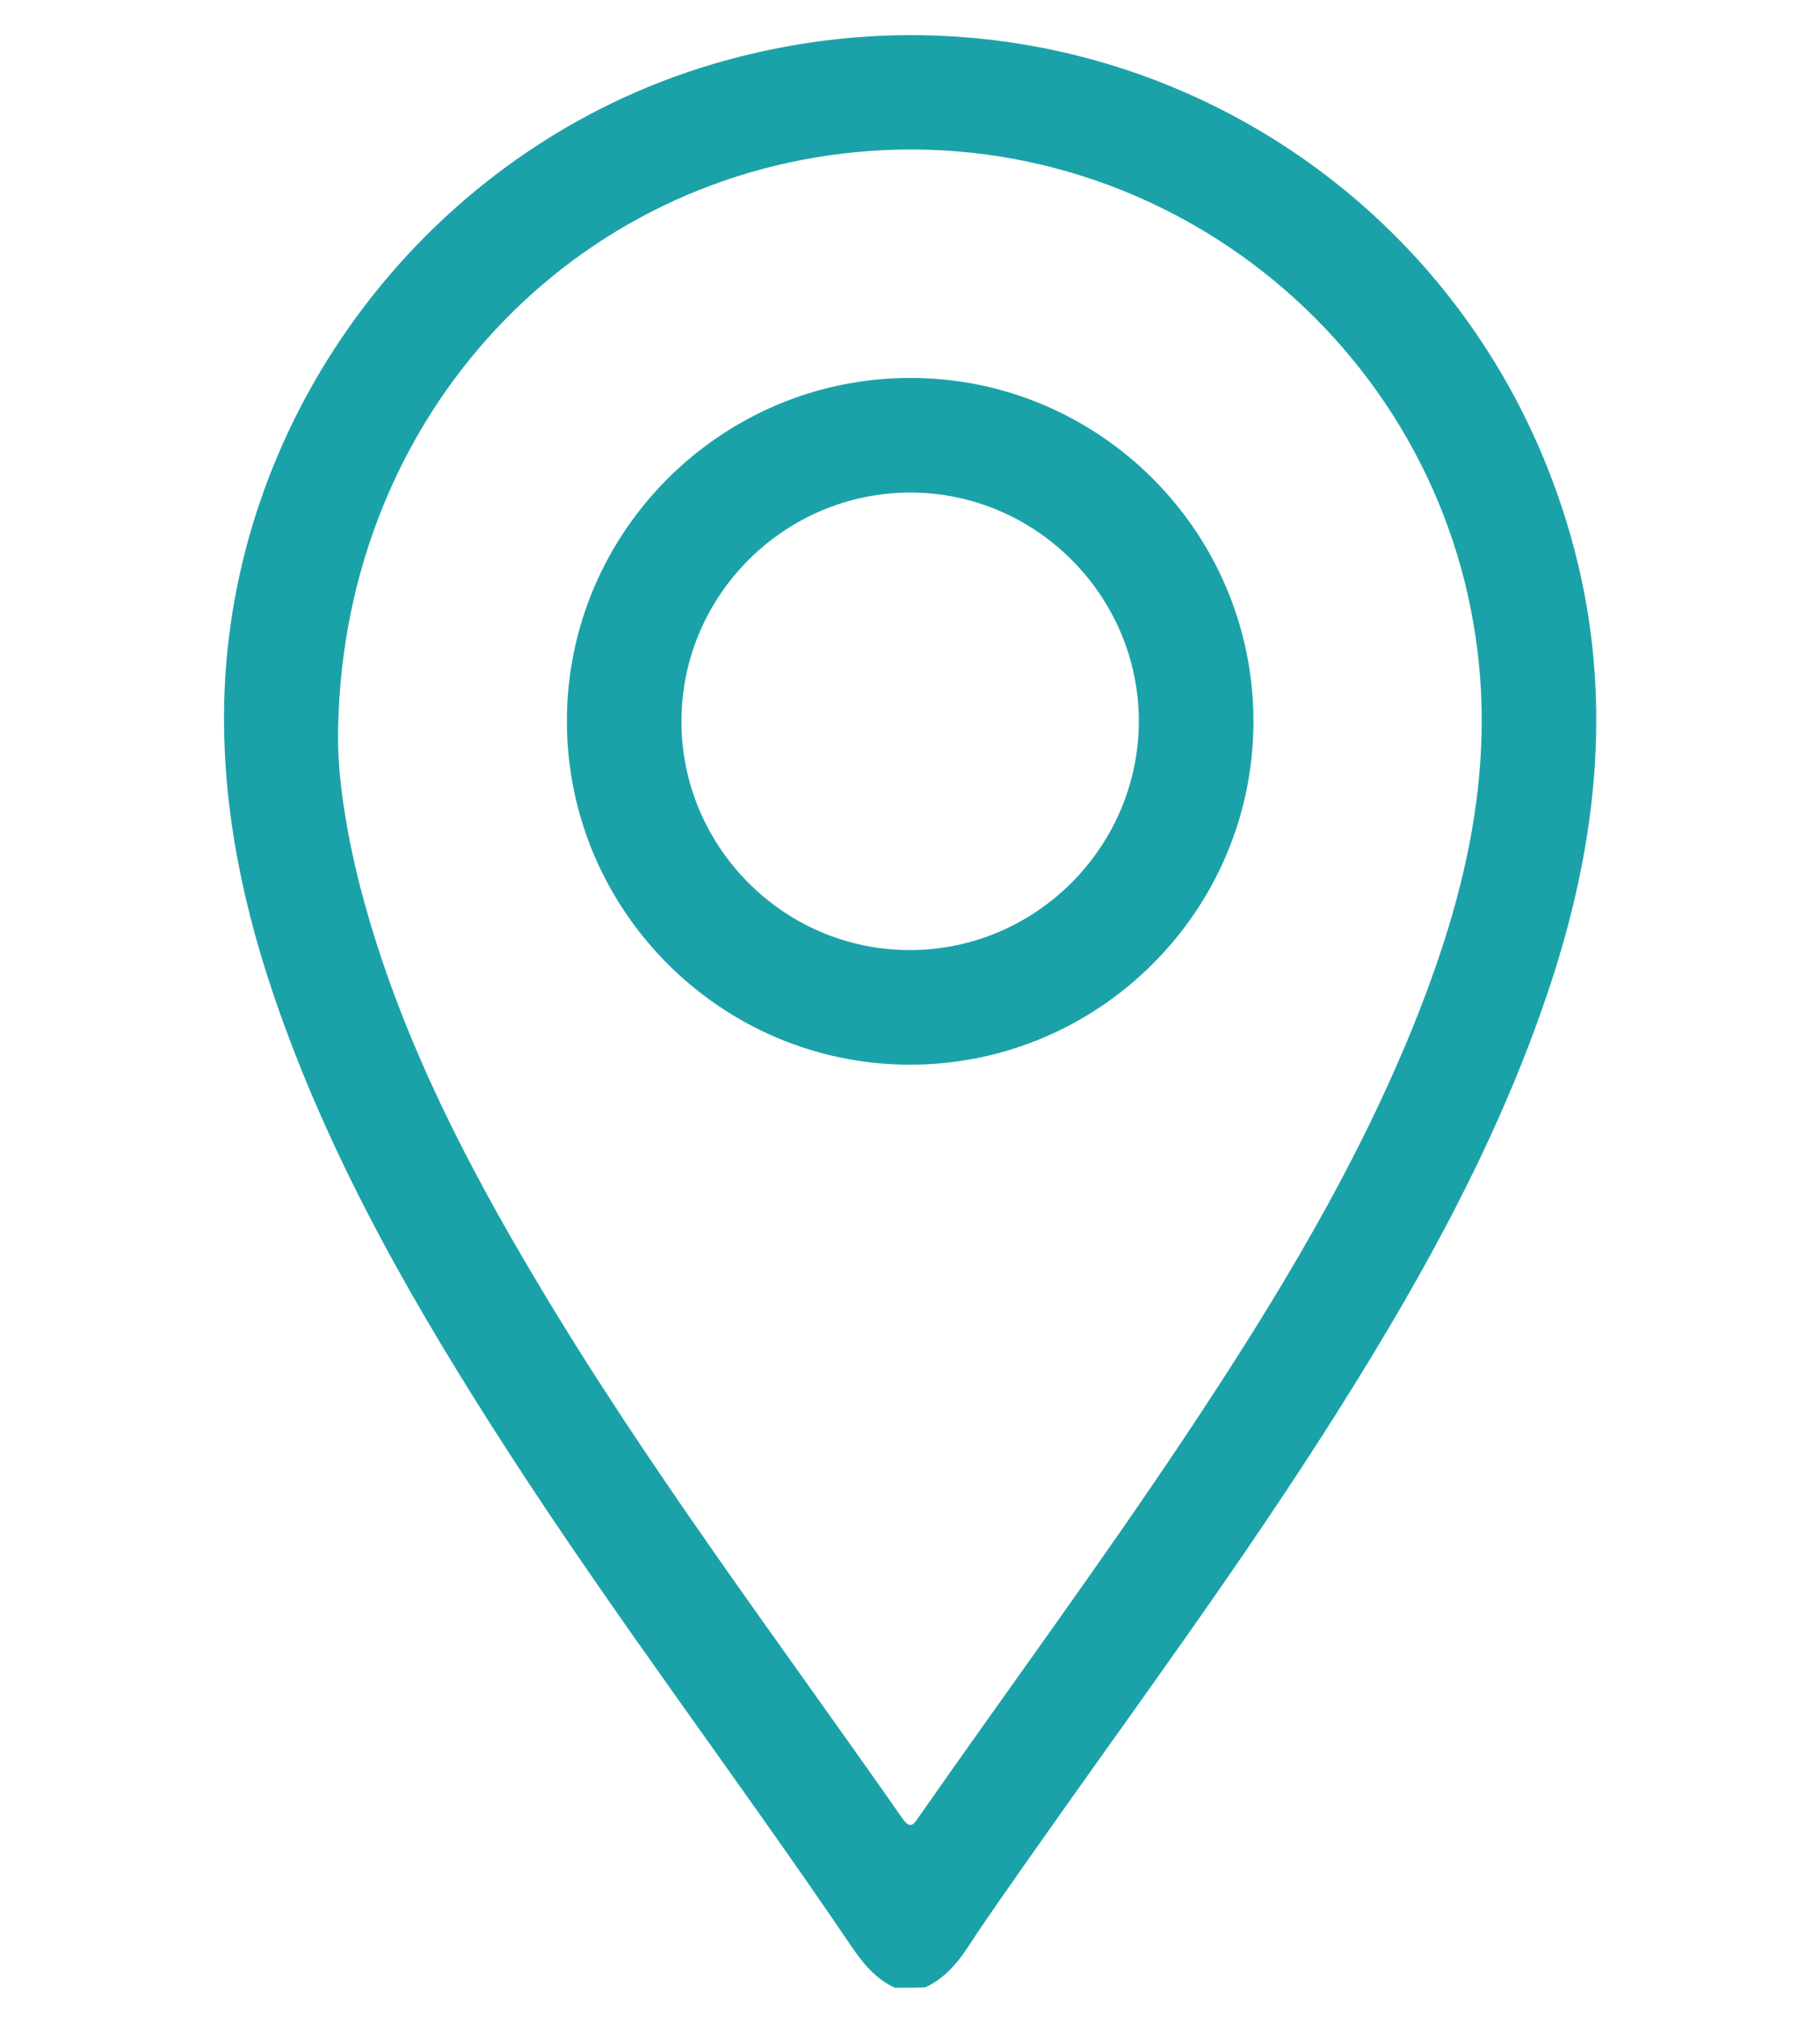
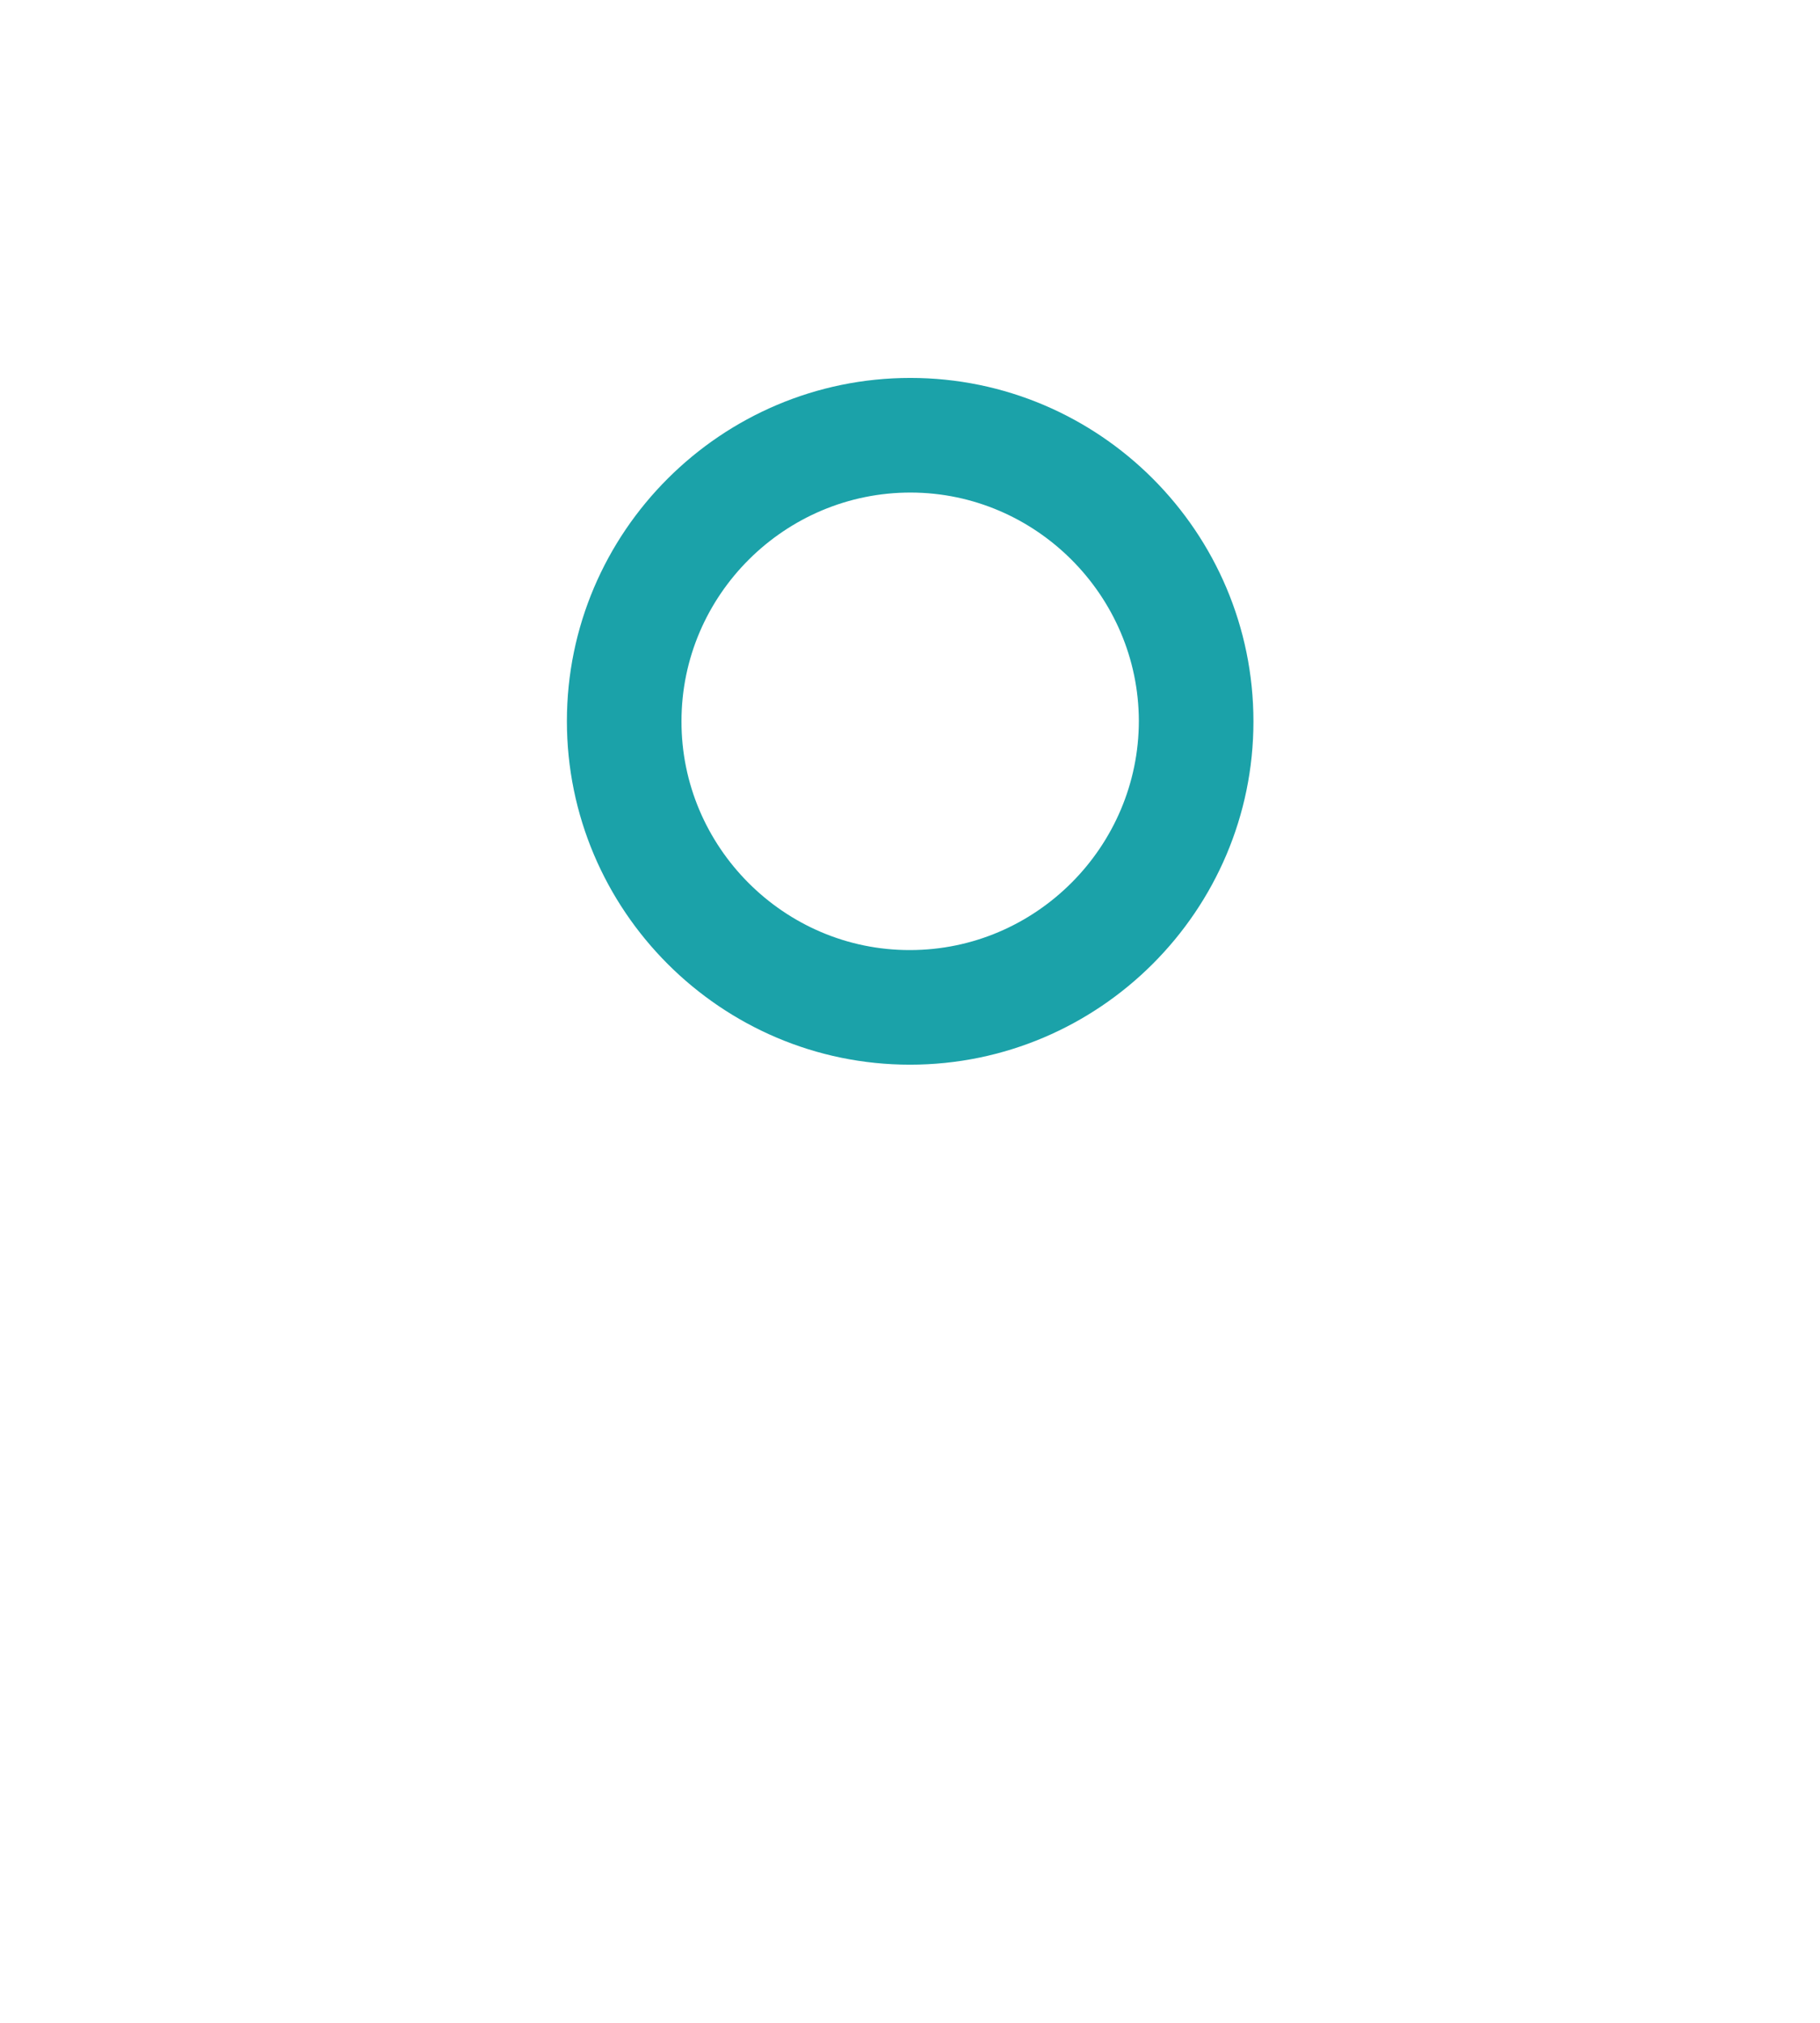
<svg xmlns="http://www.w3.org/2000/svg" version="1.1" id="chair-green" x="0px" y="0px" viewBox="0 0 54 60" style="enable-background:new 0 0 54 60;" xml:space="preserve">
  <style type="text/css"> .st0{fill:#1BA2A9;} </style>
  <g>
-     <path class="st0" d="M26.55,58.96c-0.58-0.27-0.96-0.74-1.31-1.26c-3.34-4.93-6.95-9.67-10.18-14.67 c-2.67-4.13-5.13-8.38-6.78-13.05c-1.03-2.91-1.68-5.9-1.63-9.01c0.14-8.75,6.13-16.61,14.54-19.08 C32.32-1.38,43.78,5.1,46.72,16.33c1.12,4.28,0.69,8.48-0.64,12.63c-1.46,4.53-3.73,8.67-6.25,12.68 c-2.92,4.66-6.21,9.08-9.37,13.58c-0.57,0.82-1.15,1.63-1.7,2.47c-0.34,0.53-0.73,0.99-1.31,1.26 C27.15,58.96,26.85,58.96,26.55,58.96z M10.03,21.97c0.01,1.37,0.33,3.24,0.86,5.08c1.12,3.91,2.96,7.48,5.03,10.95 c3.29,5.53,7.17,10.66,10.85,15.93c0.25,0.36,0.35,0.17,0.5-0.05c2.62-3.75,5.34-7.44,7.88-11.25c2.68-4.02,5.19-8.13,6.96-12.64 c1.28-3.28,2.11-6.63,1.78-10.2C43.02,10.5,34.72,3.63,25.42,4.51C16.68,5.34,10.02,12.66,10.03,21.97z" />
-     <path class="st0" d="M16.82,21.39c0-5.61,4.58-10.18,10.19-10.18c5.61,0,10.18,4.57,10.18,10.19c0,5.61-4.58,10.18-10.19,10.18 C21.39,31.58,16.82,27,16.82,21.39z M27,28.18c3.74,0,6.79-3.07,6.79-6.8c-0.01-3.71-3.05-6.76-6.76-6.77 c-3.74-0.01-6.81,3.04-6.81,6.78C20.21,25.12,23.27,28.19,27,28.18z" />
+     <path class="st0" d="M16.82,21.39c0-5.61,4.58-10.18,10.19-10.18c5.61,0,10.18,4.57,10.18,10.19c0,5.61-4.58,10.18-10.19,10.18 C21.39,31.58,16.82,27,16.82,21.39z M27,28.18c3.74,0,6.79-3.07,6.79-6.8c-0.01-3.71-3.05-6.76-6.76-6.77 c-3.74-0.01-6.81,3.04-6.81,6.78C20.21,25.12,23.27,28.19,27,28.18" />
  </g>
</svg>